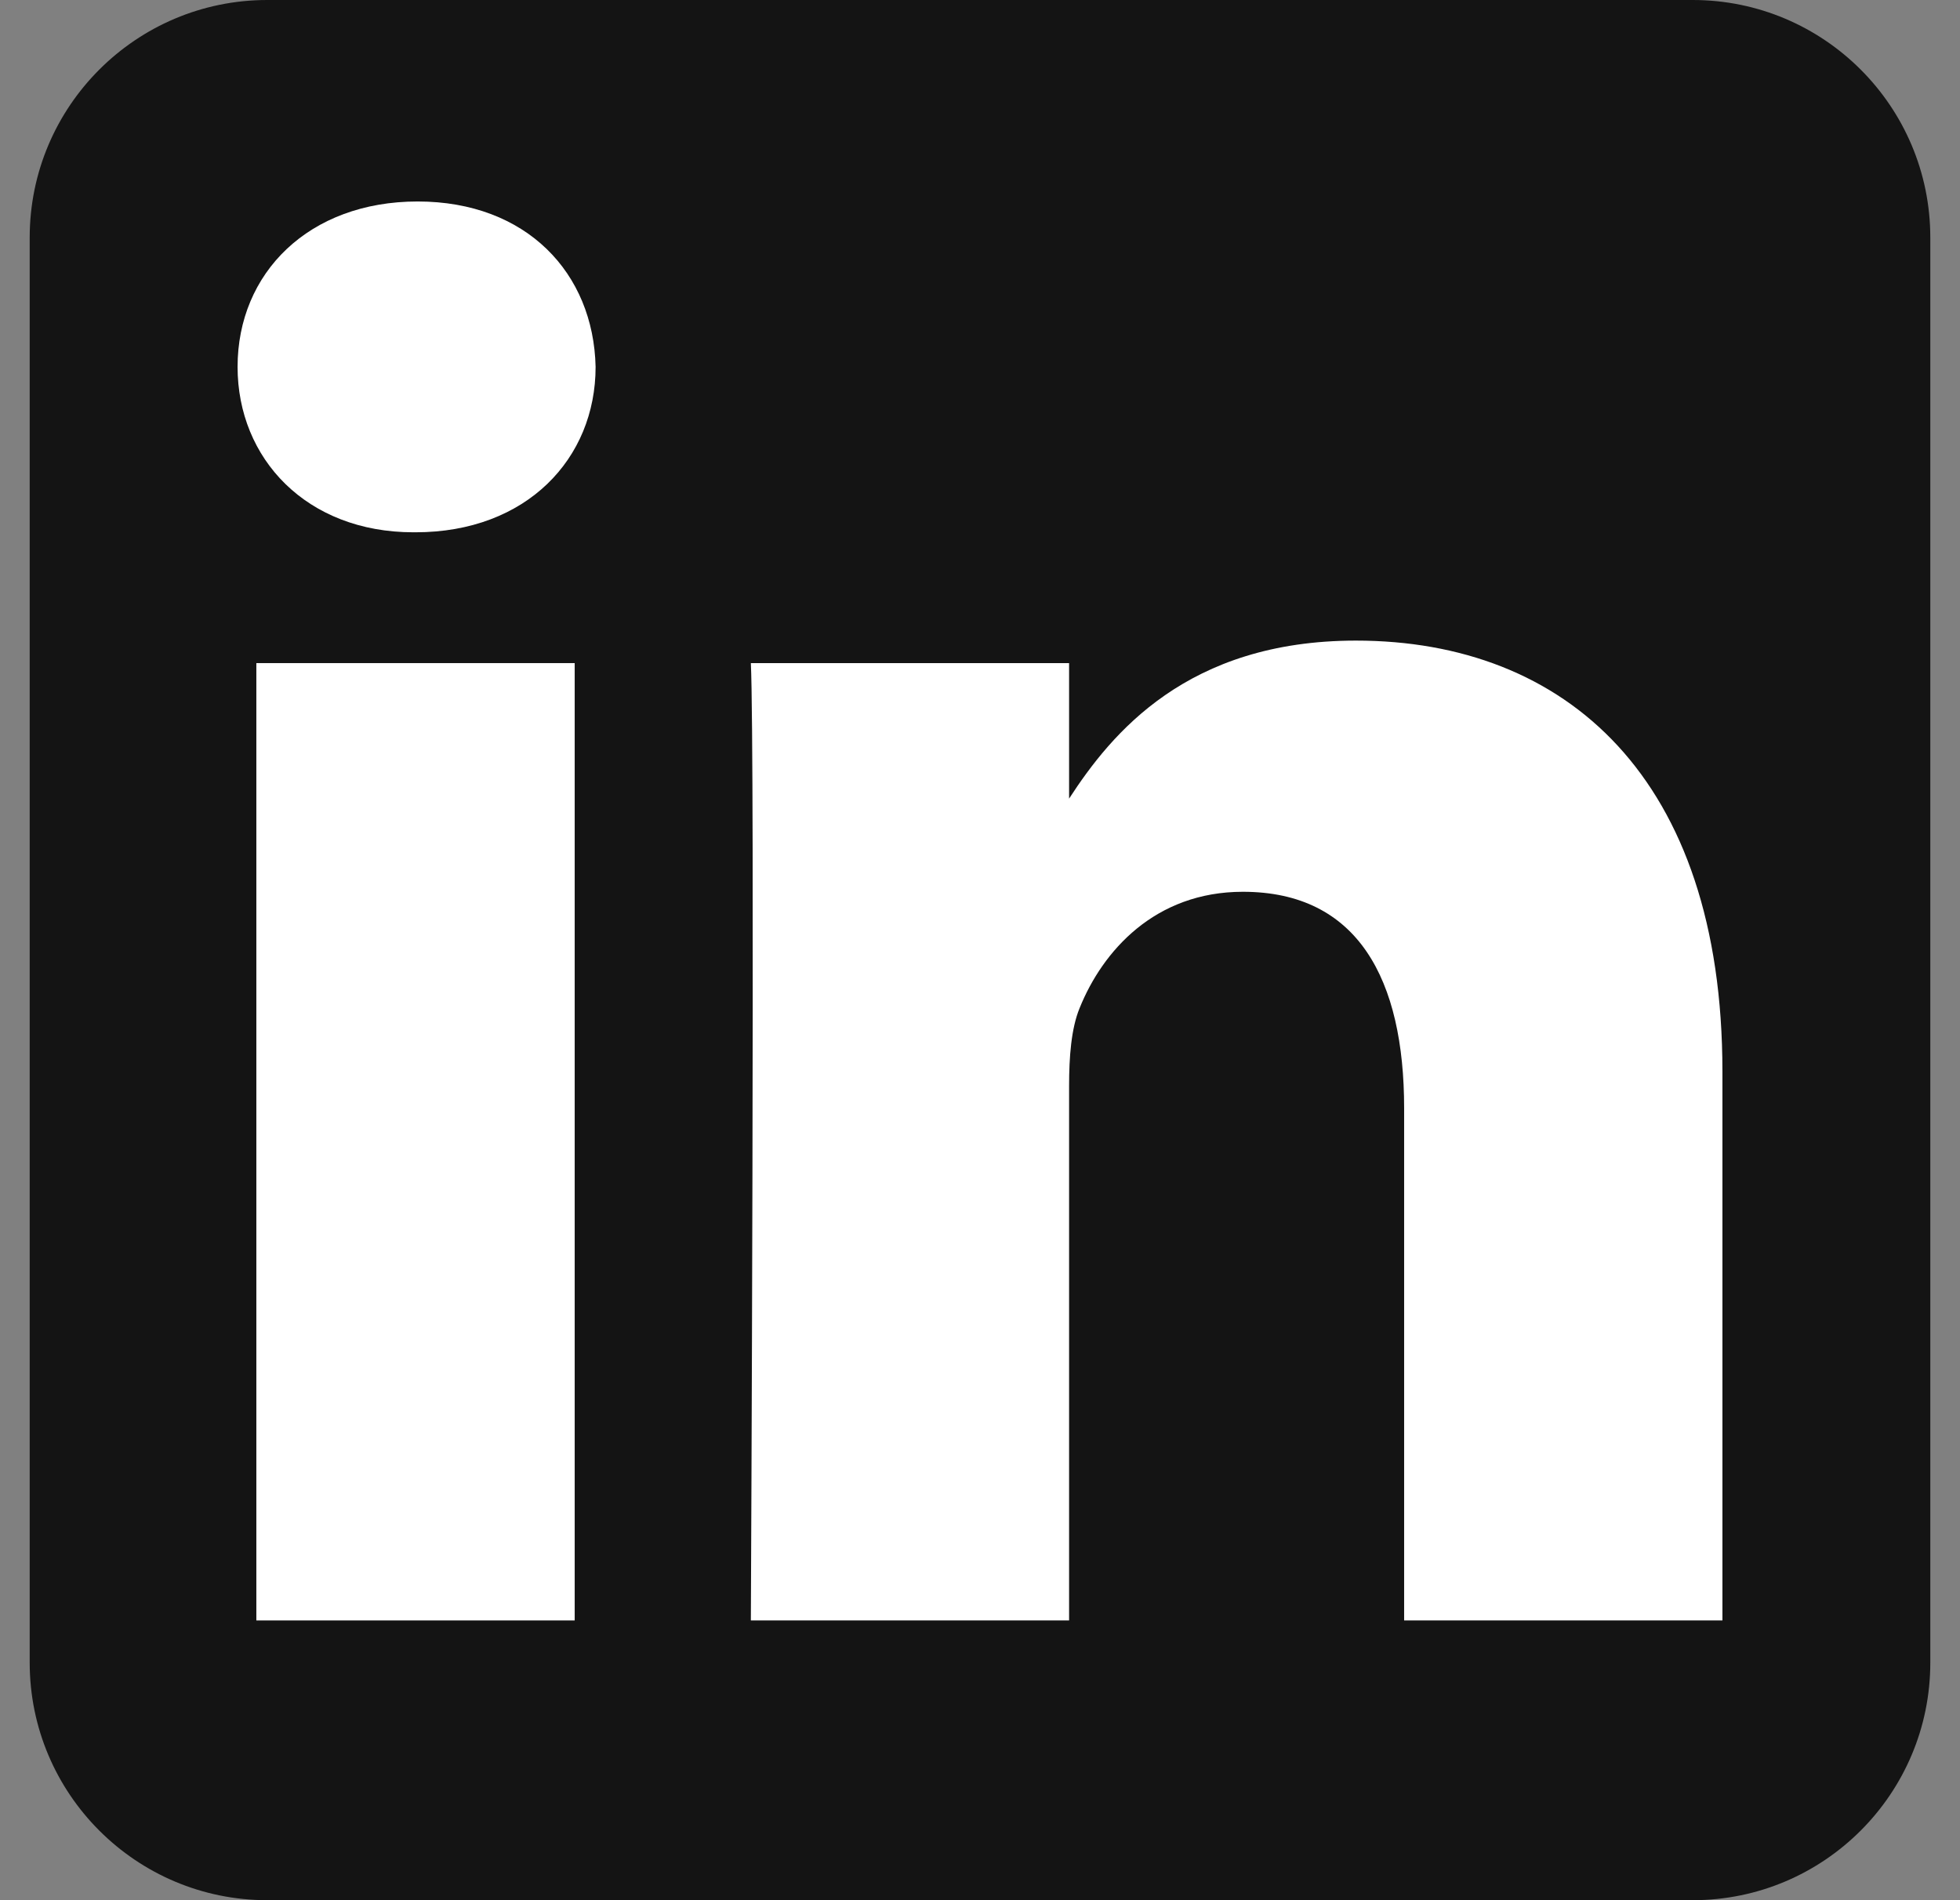
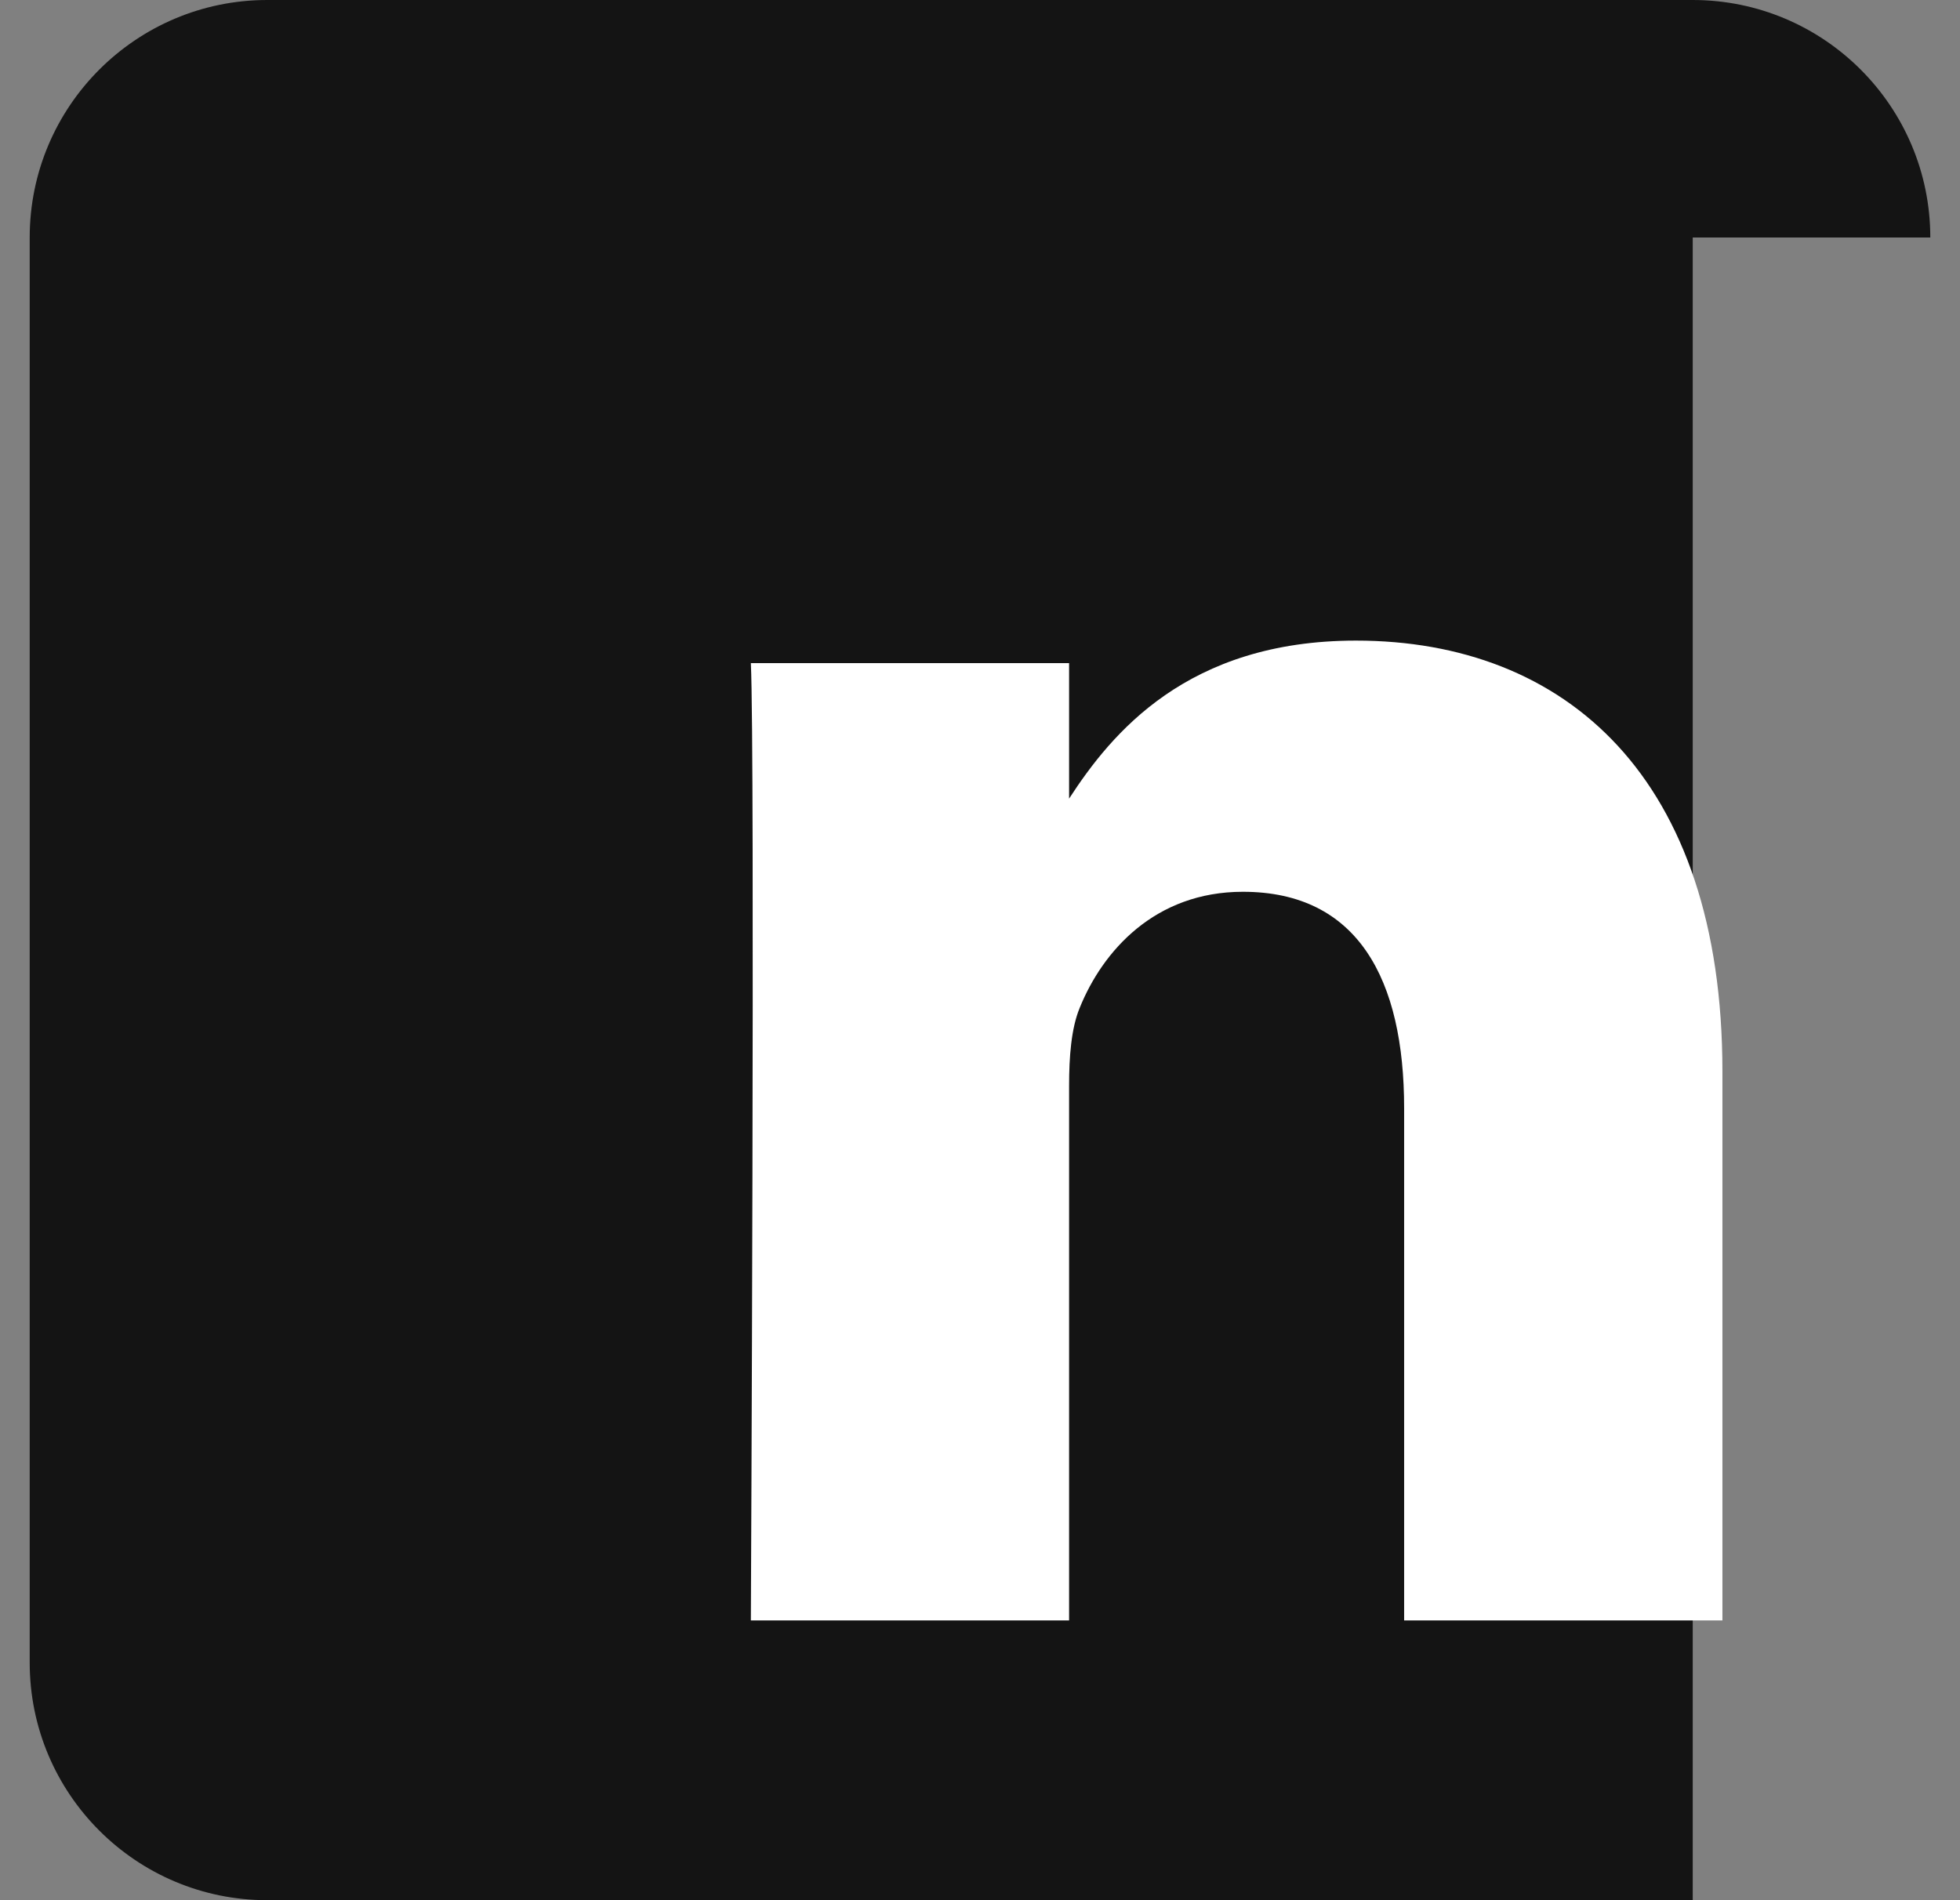
<svg xmlns="http://www.w3.org/2000/svg" width="33" height="32" viewBox="0 0 33 32" fill="none">
  <rect x="0" y="0" width="33" height="32" fill="#808080" stroke="none" />
  <g clip-path="url(#clip0_589_19)">
-     <path fill-rule="evenodd" clip-rule="evenodd" d="M32.5 4C32.5 1.792 30.708 0 28.5 0H4.5C2.292 0 0.5 1.792 0.5 4V28C0.5 30.208 2.292 32 4.5 32H28.5C30.708 32 32.5 30.208 32.5 28V4Z" fill="#141414" />
-     <path d="M9.676 11.167H4.316V27.289H9.676V11.167Z" fill="white" />
-     <path d="M7.032 3.393C5.198 3.393 4 4.598 4 6.178C4 7.725 5.162 8.964 6.961 8.964H6.996C8.865 8.964 10.028 7.725 10.028 6.178C9.993 4.598 8.865 3.393 7.032 3.393Z" fill="white" />
+     <path fill-rule="evenodd" clip-rule="evenodd" d="M32.5 4C32.5 1.792 30.708 0 28.5 0H4.5C2.292 0 0.5 1.792 0.5 4V28C0.5 30.208 2.292 32 4.5 32H28.5V4Z" fill="#141414" />
    <path d="M22.83 10.788C19.987 10.788 18.713 12.351 18 13.449V11.167H12.642C12.713 12.679 12.642 27.289 12.642 27.289H18V18.285C18 17.803 18.035 17.322 18.177 16.977C18.564 16.015 19.446 15.018 20.926 15.018C22.865 15.018 23.641 16.497 23.641 18.663V27.289H29V18.044C29 13.091 26.356 10.788 22.83 10.788Z" fill="white" />
  </g>
  <defs>
    <clipPath id="clip0_589_19">
      <rect width="32" height="32" fill="white" transform="translate(0.5)" />
    </clipPath>
  </defs>
</svg>